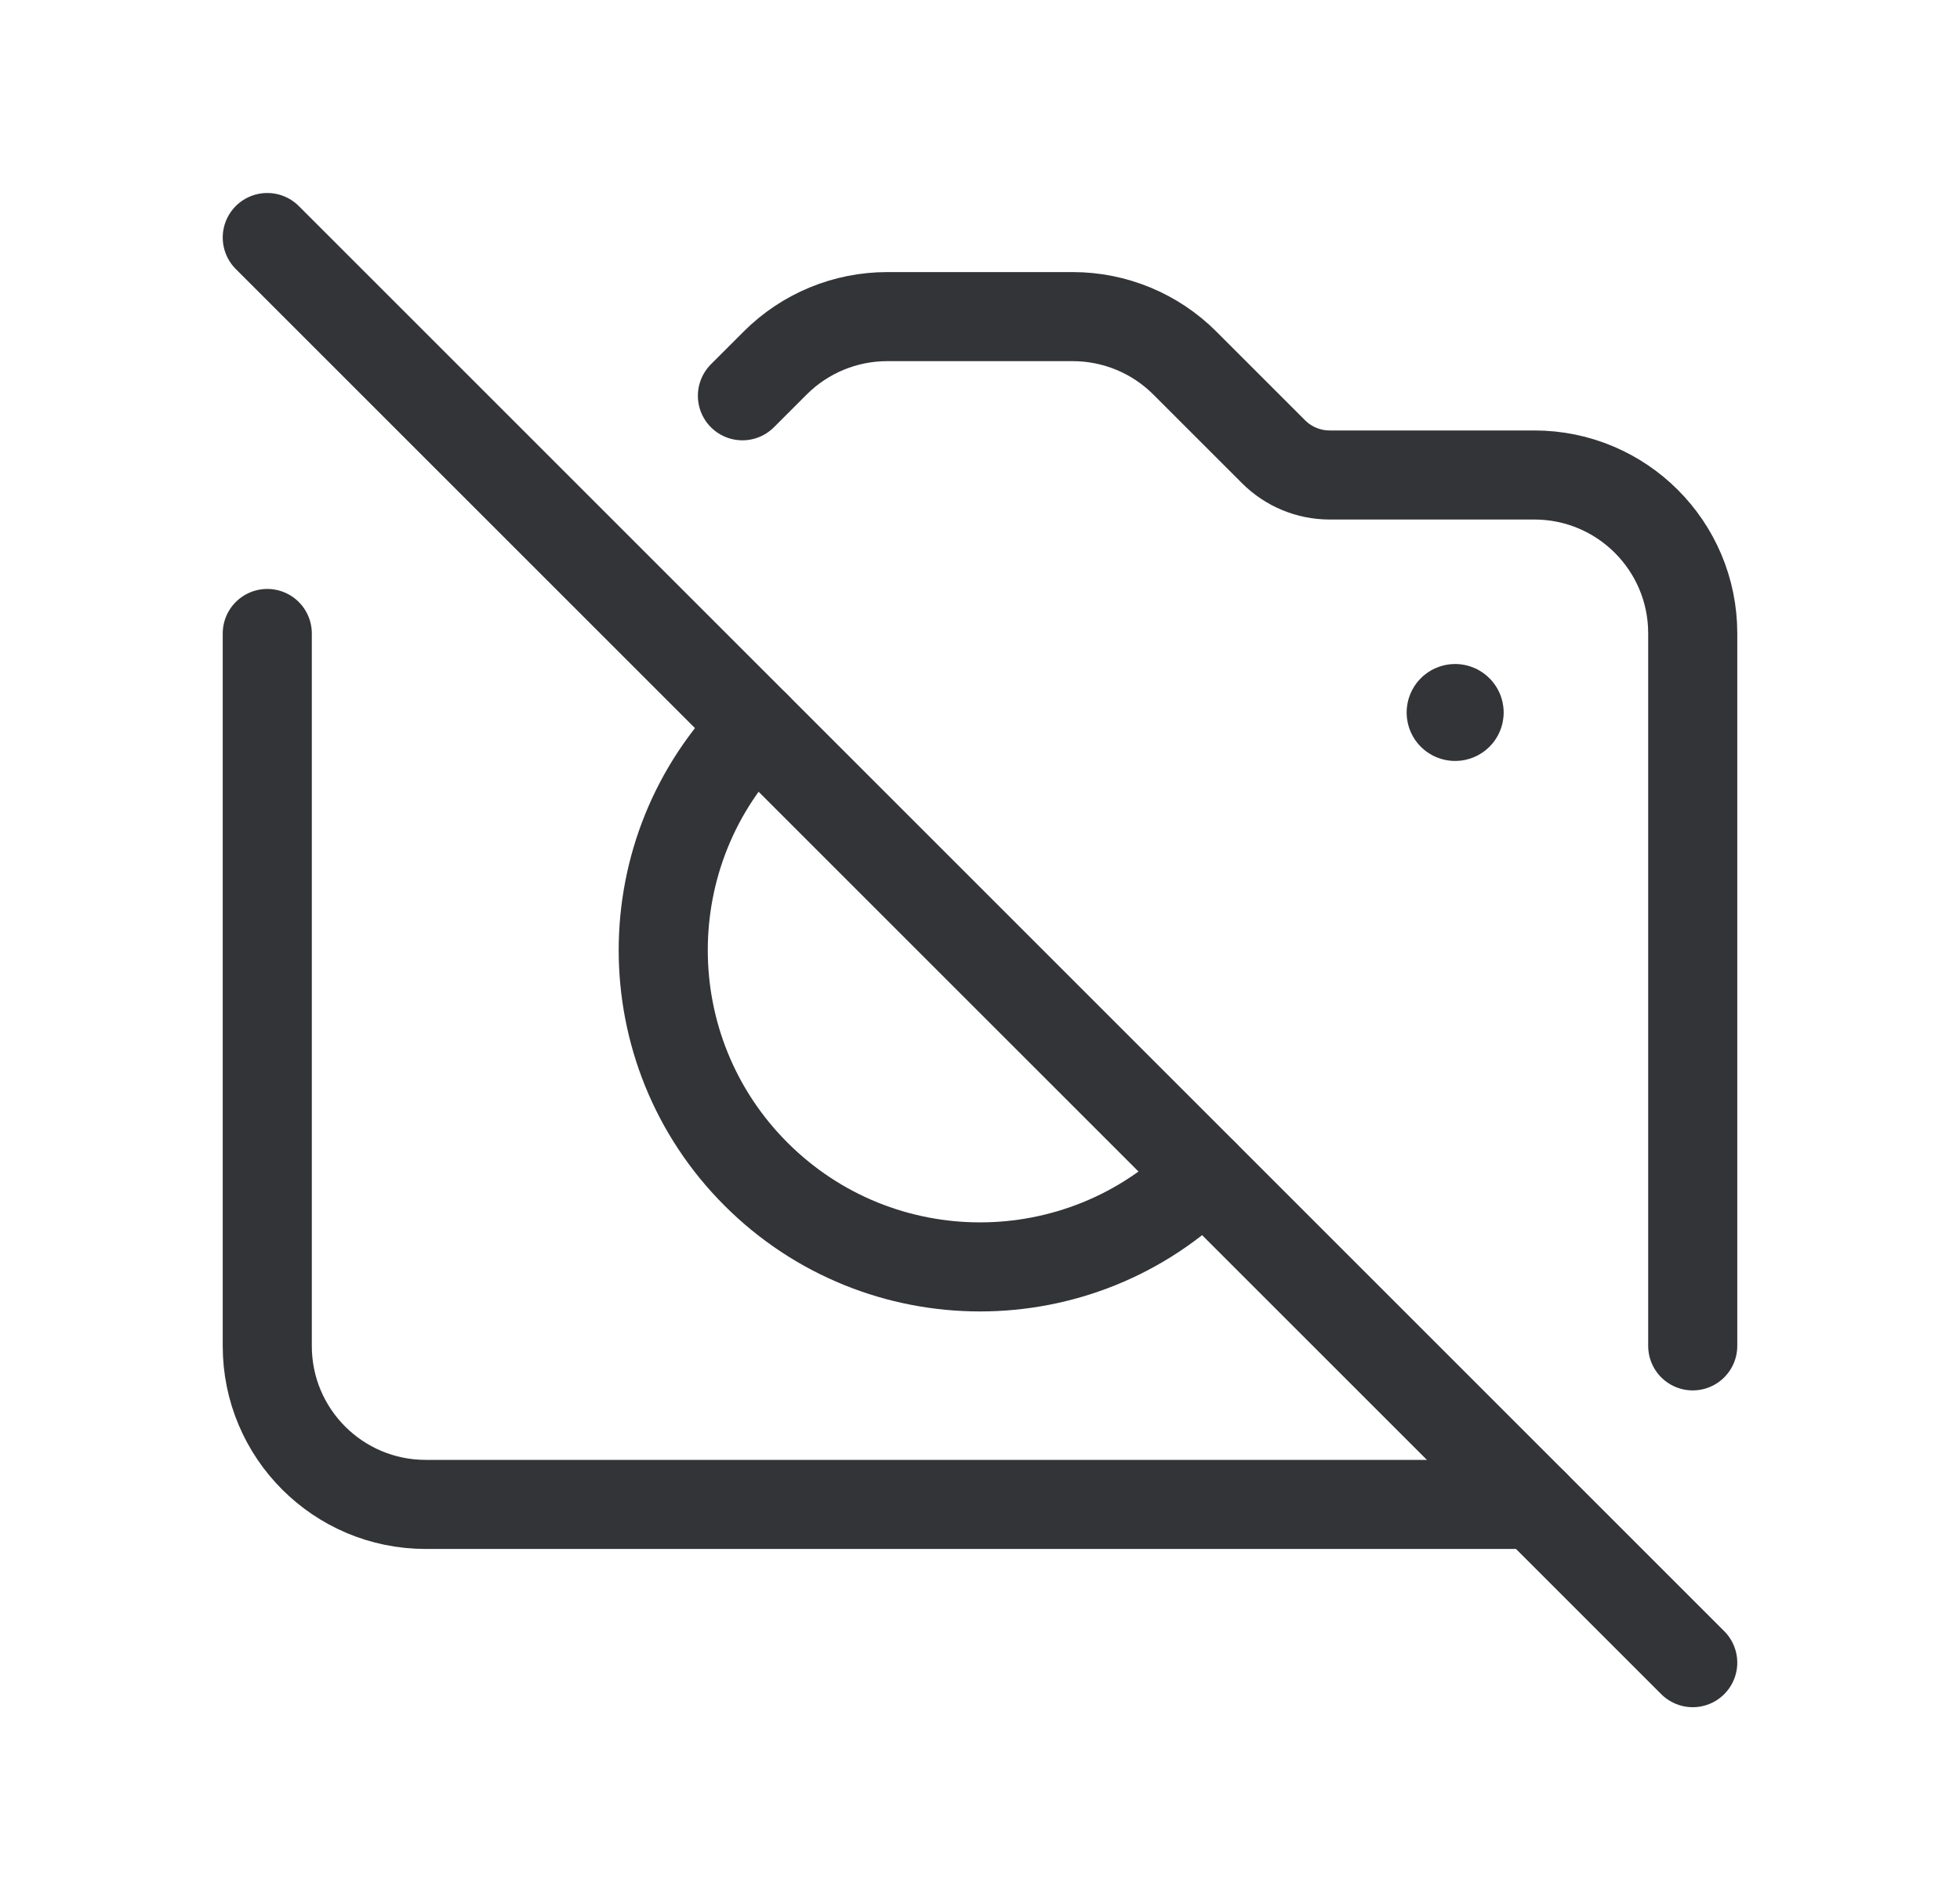
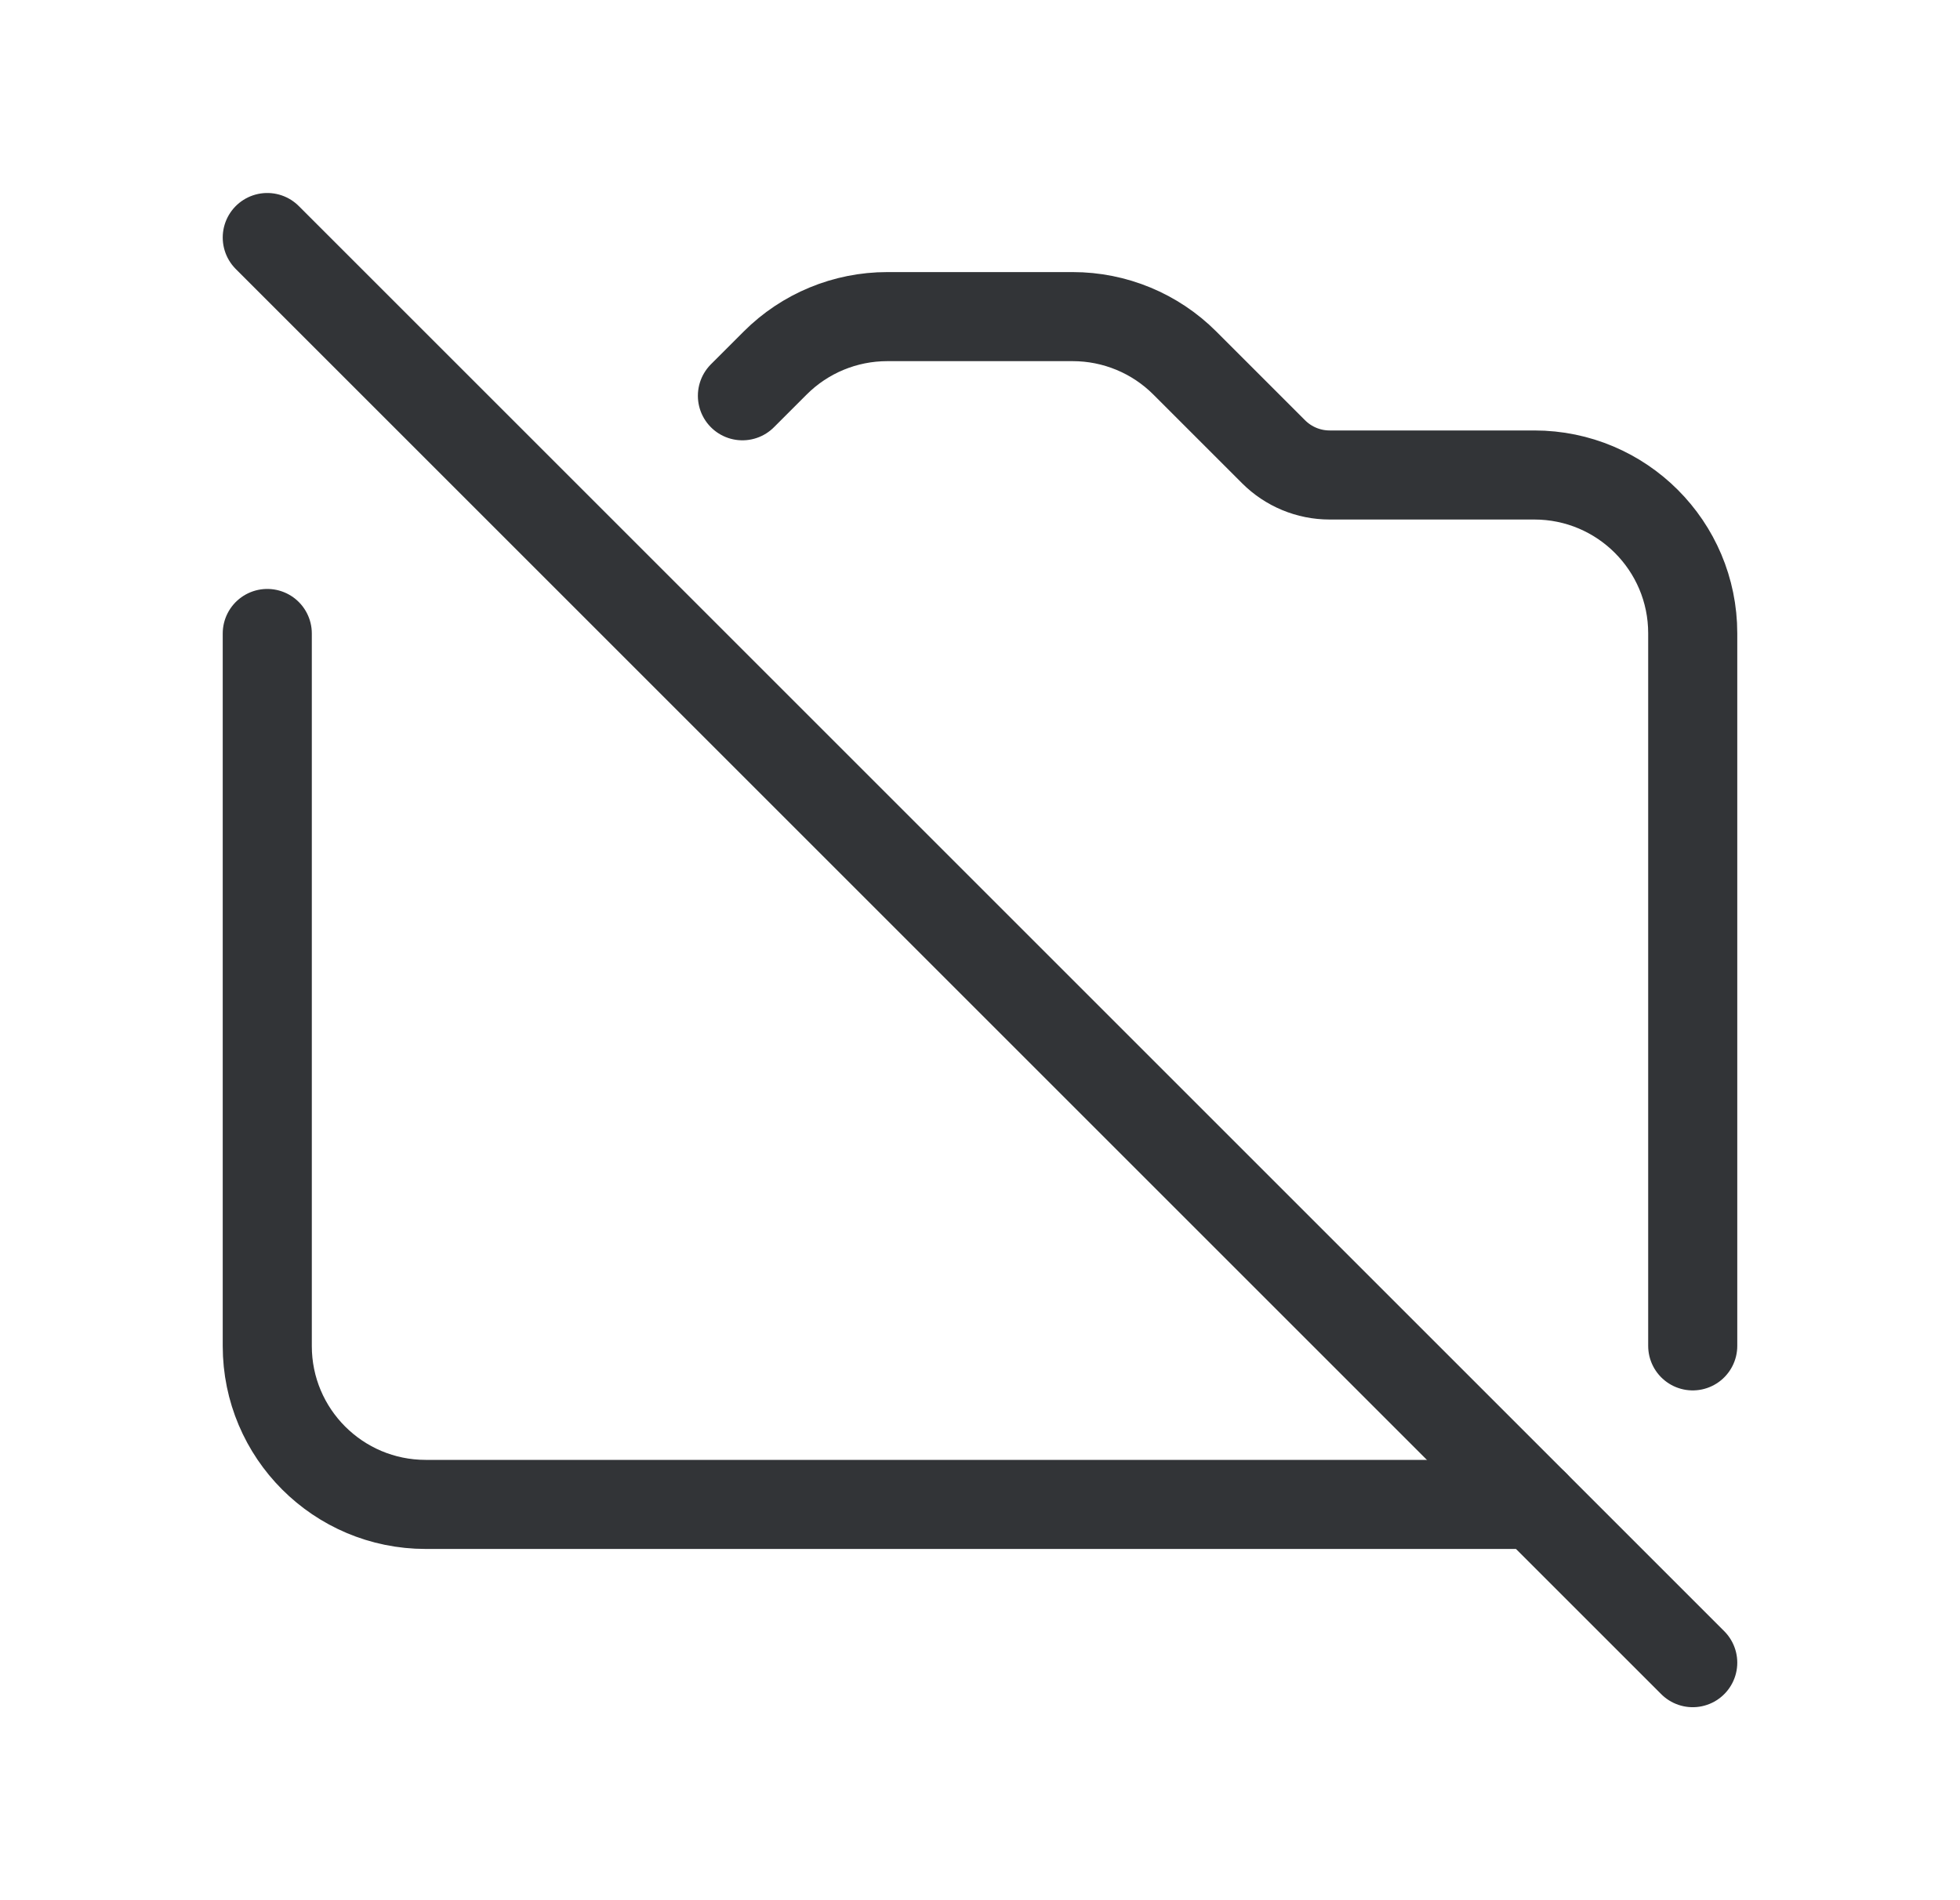
<svg xmlns="http://www.w3.org/2000/svg" width="33" height="32" viewBox="0 0 33 32" fill="none">
  <path d="M25.833 25.335H7.167C5.694 25.335 4.5 24.141 4.5 22.668V10.668" stroke="#323437" stroke-width="1.5" stroke-linecap="round" stroke-linejoin="round" />
  <path d="M28.5 22.665V10.665C28.5 9.193 27.306 7.999 25.833 7.999H22.386C22.032 7.999 21.693 7.858 21.443 7.608L19.948 6.113C19.448 5.613 18.769 5.332 18.062 5.332H14.938C14.23 5.332 13.552 5.613 13.052 6.113L12.5 6.665" stroke="#323437" stroke-width="1.5" stroke-linecap="round" stroke-linejoin="round" />
-   <path d="M20.271 19.773C18.189 21.856 14.812 21.856 12.729 19.773C10.646 17.69 10.646 14.313 12.729 12.23" stroke="#323437" stroke-width="1.5" stroke-linecap="round" stroke-linejoin="round" />
  <path d="M4.5 4L28.5 28" stroke="#323437" stroke-width="1.5" stroke-linecap="round" stroke-linejoin="round" />
-   <path d="M24.567 11.999C24.567 12.036 24.537 12.065 24.5 12.065C24.463 12.065 24.433 12.036 24.433 11.999C24.433 11.962 24.463 11.932 24.5 11.932C24.518 11.932 24.535 11.939 24.547 11.952C24.56 11.964 24.567 11.981 24.567 11.999" stroke="#323437" stroke-width="1.5" stroke-linecap="round" stroke-linejoin="round" />
</svg>